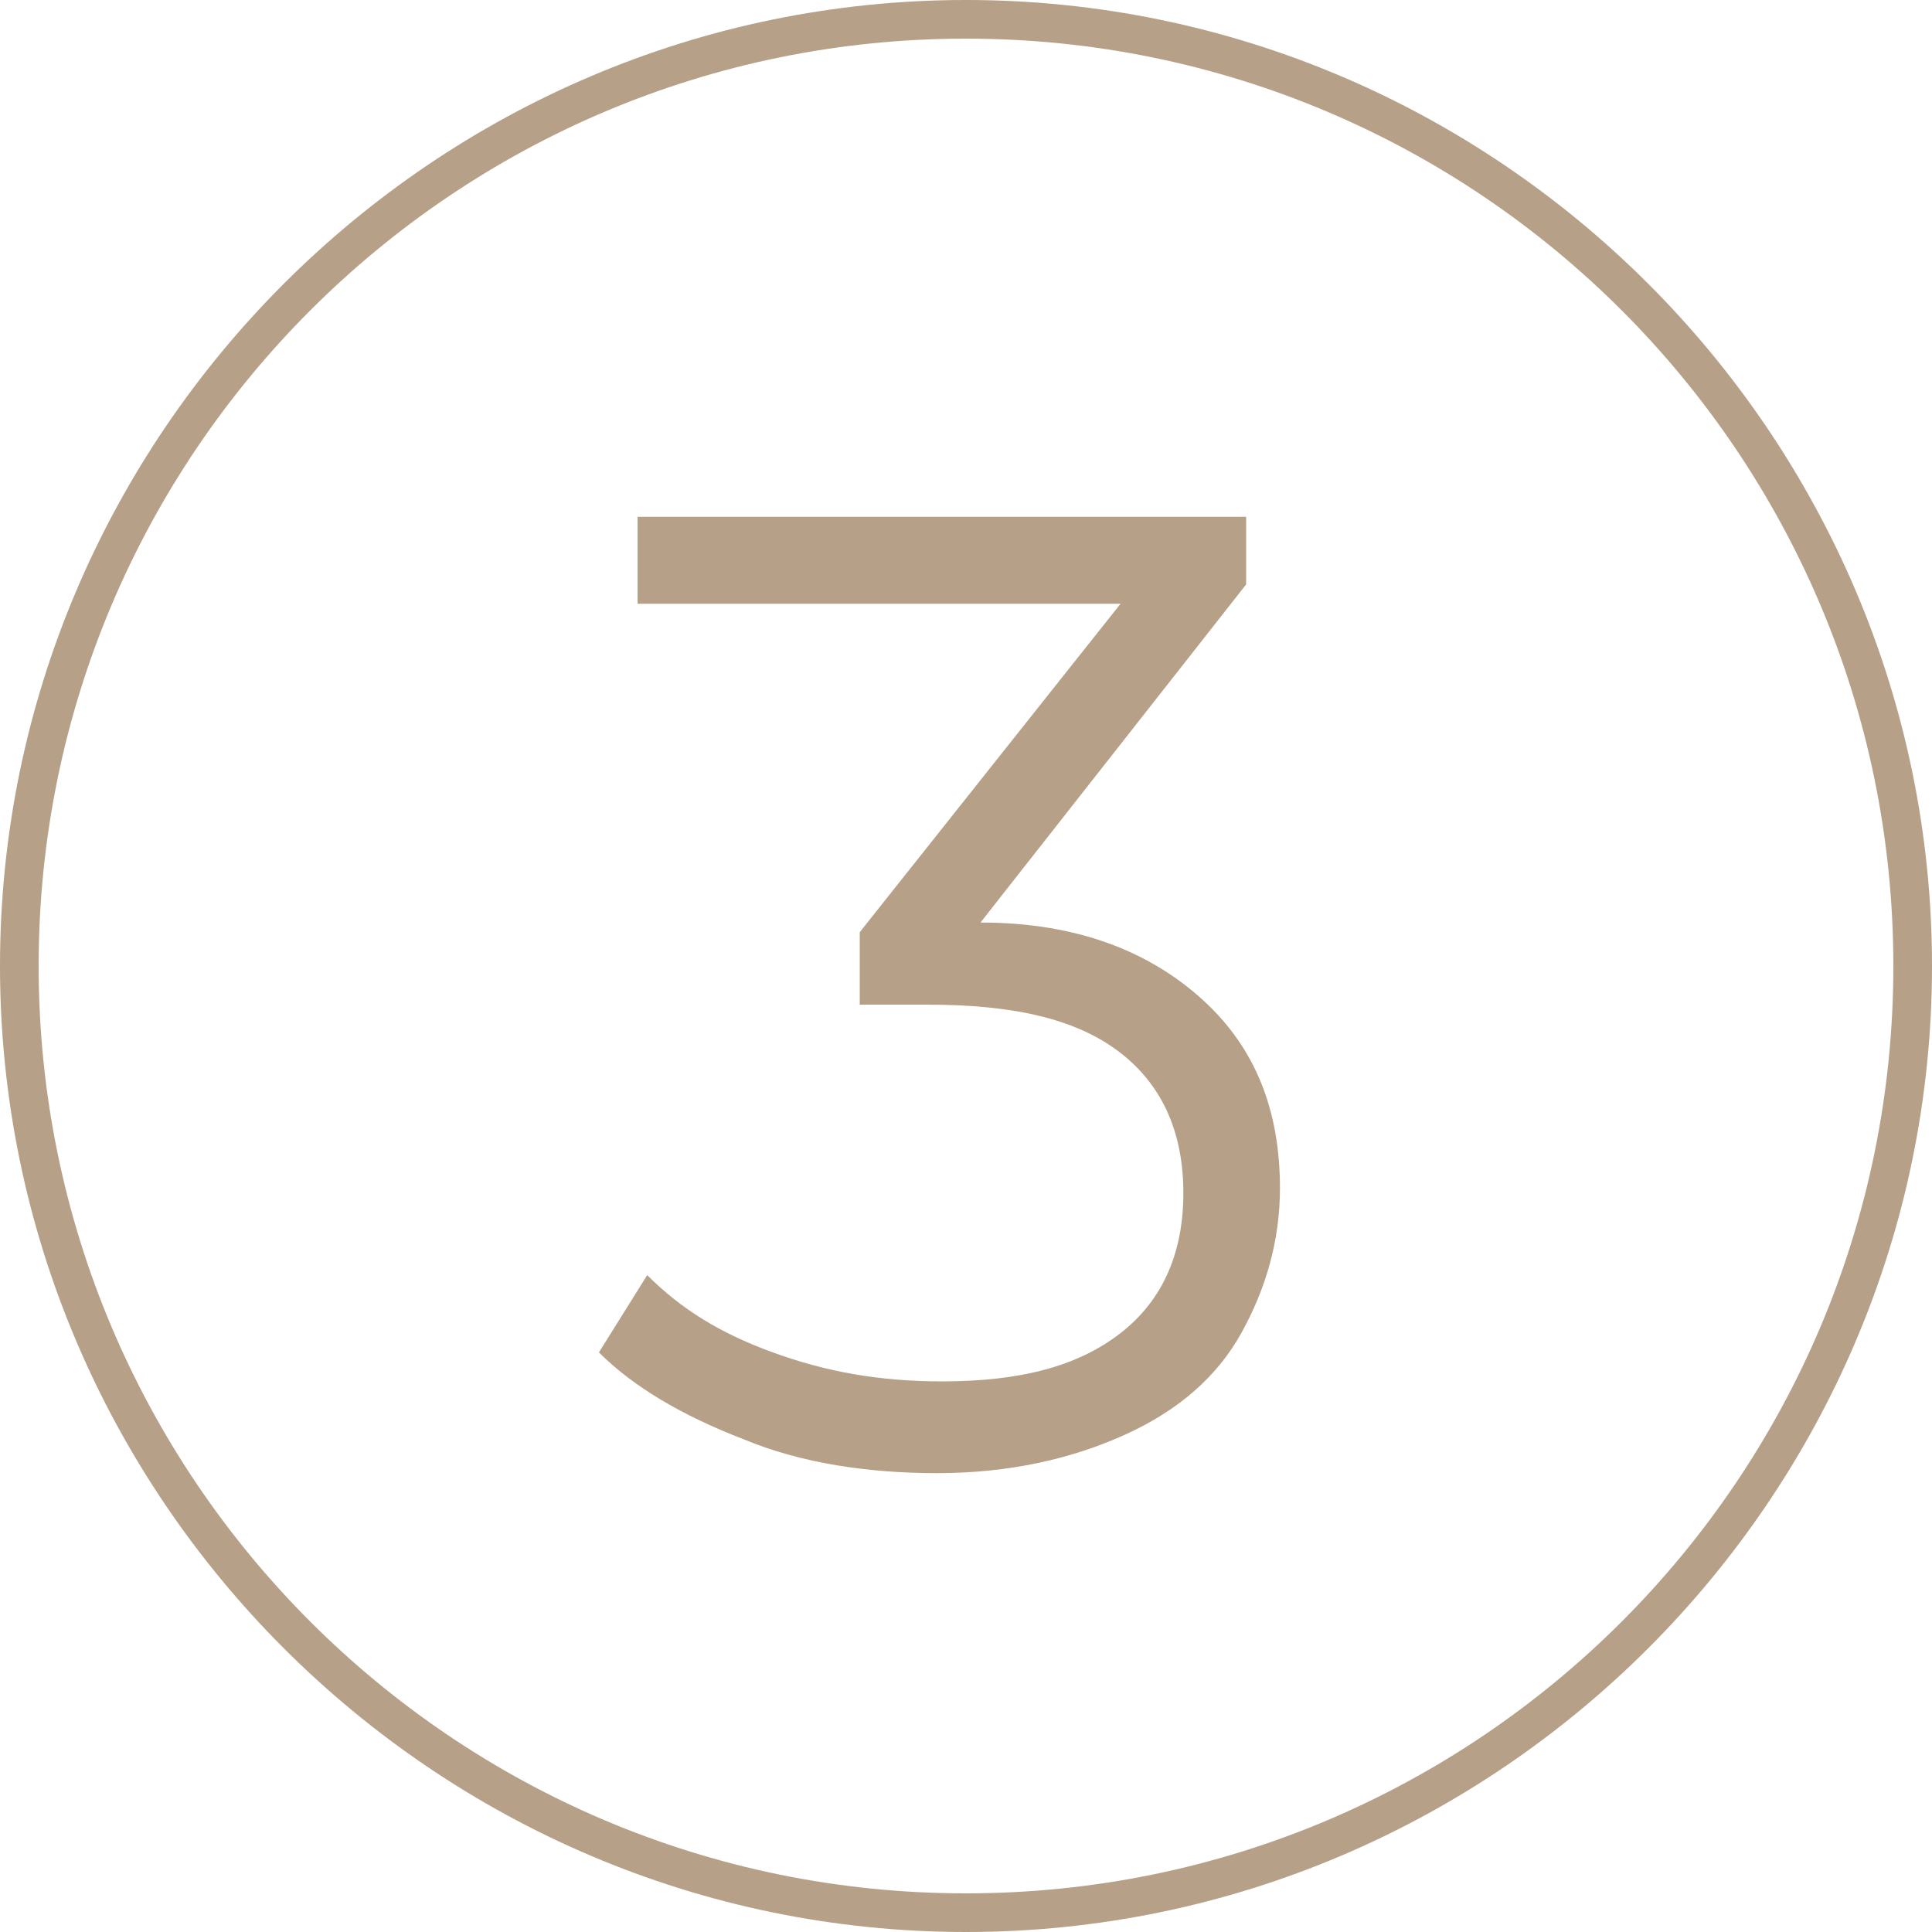
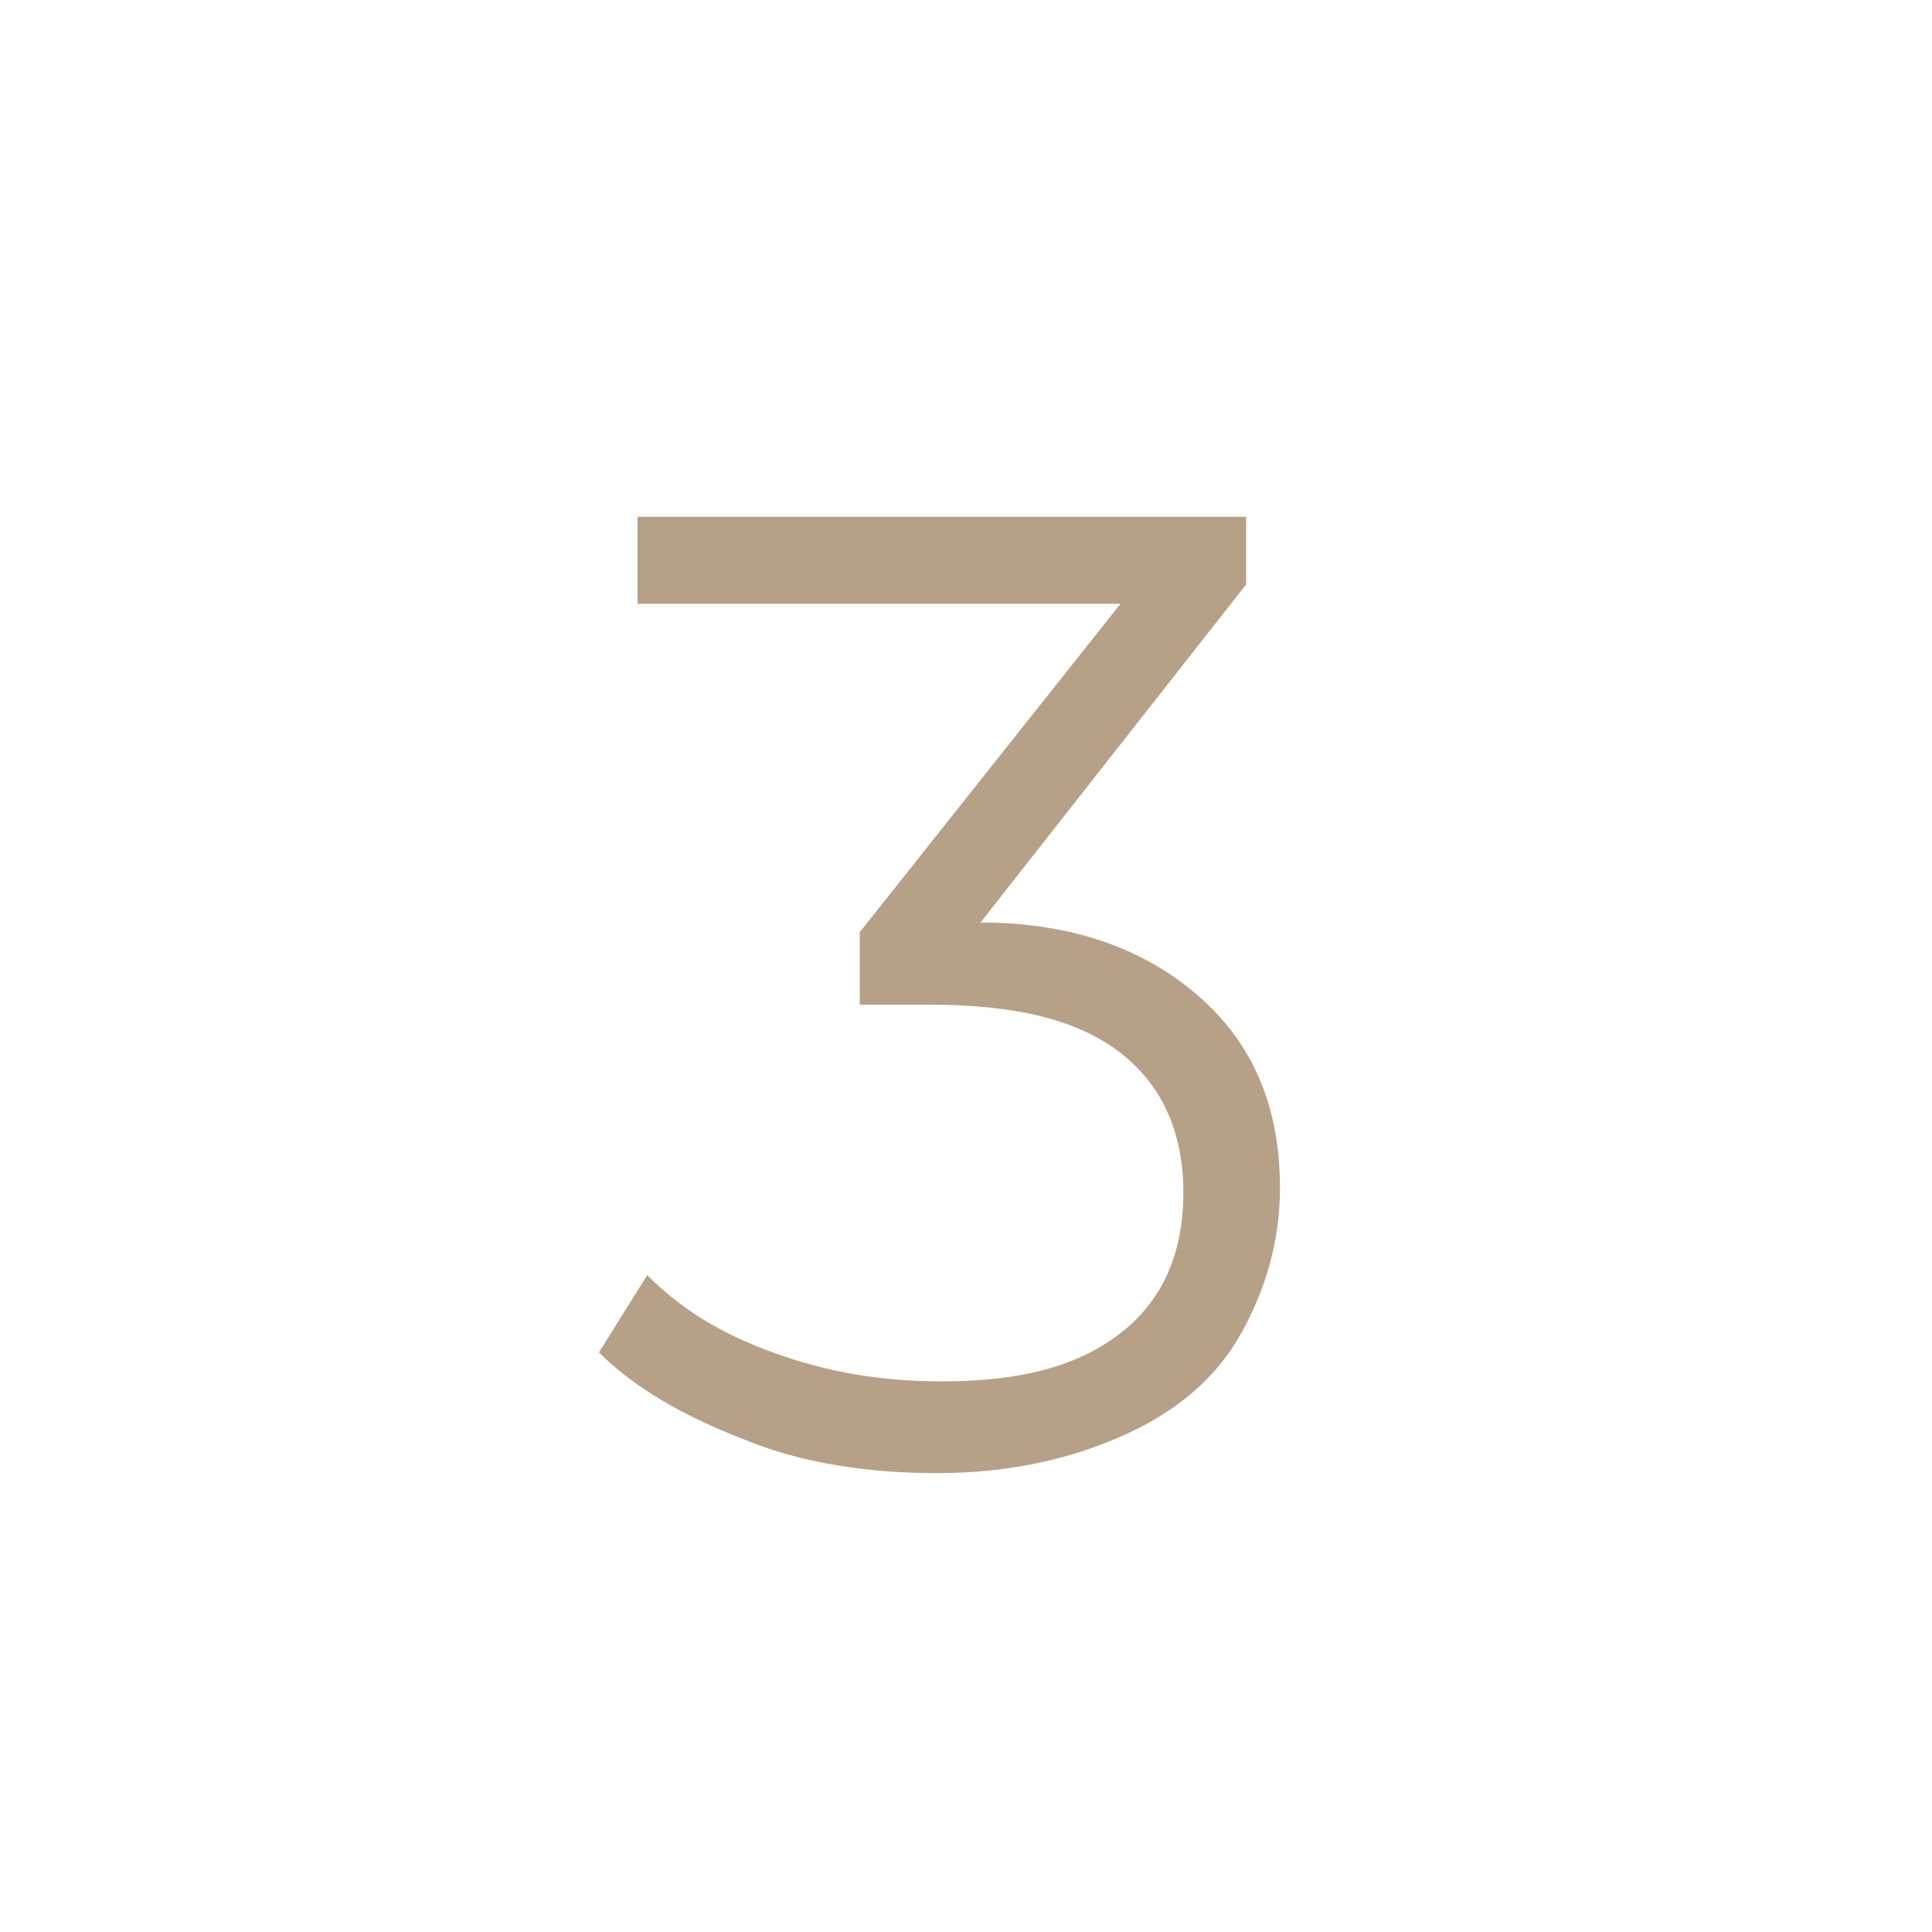
<svg xmlns="http://www.w3.org/2000/svg" version="1.1" id="Layer_1" x="0px" y="0px" viewBox="121 0 40 40" enable-background="new 121 0 40 40" xml:space="preserve">
  <g>
-     <path fill="#B7A088" d="M141,0.8c10.6,0,19.2,8.6,19.2,19.2s-8.6,19.2-19.2,19.2s-19.2-8.6-19.2-19.2S130.4,0.8,141,0.8 M141,0   c-11,0-20,9-20,20s9,20,20,20s20-9,20-20S152,0,141,0L141,0z" />
-   </g>
+     </g>
  <g enable-background="new    ">
    <path fill="#B7A088" d="M145.9,20.7c1.1,1,1.6,2.3,1.6,3.9c0,1.1-0.3,2.1-0.8,3c-0.5,0.9-1.3,1.6-2.4,2.1c-1.1,0.5-2.4,0.8-3.9,0.8   c-1.4,0-2.8-0.2-4-0.7c-1.3-0.5-2.3-1.1-3-1.8l1-1.6c0.7,0.7,1.5,1.2,2.6,1.6c1.1,0.4,2.2,0.6,3.5,0.6c1.6,0,2.8-0.3,3.7-1   c0.9-0.7,1.3-1.7,1.3-2.9c0-1.2-0.4-2.2-1.3-2.9c-0.9-0.7-2.2-1-4-1h-1.4v-1.5l5.4-6.8h-10v-1.8h12.6v1.4l-5.5,7   C143.3,19.1,144.8,19.7,145.9,20.7z" />
  </g>
</svg>